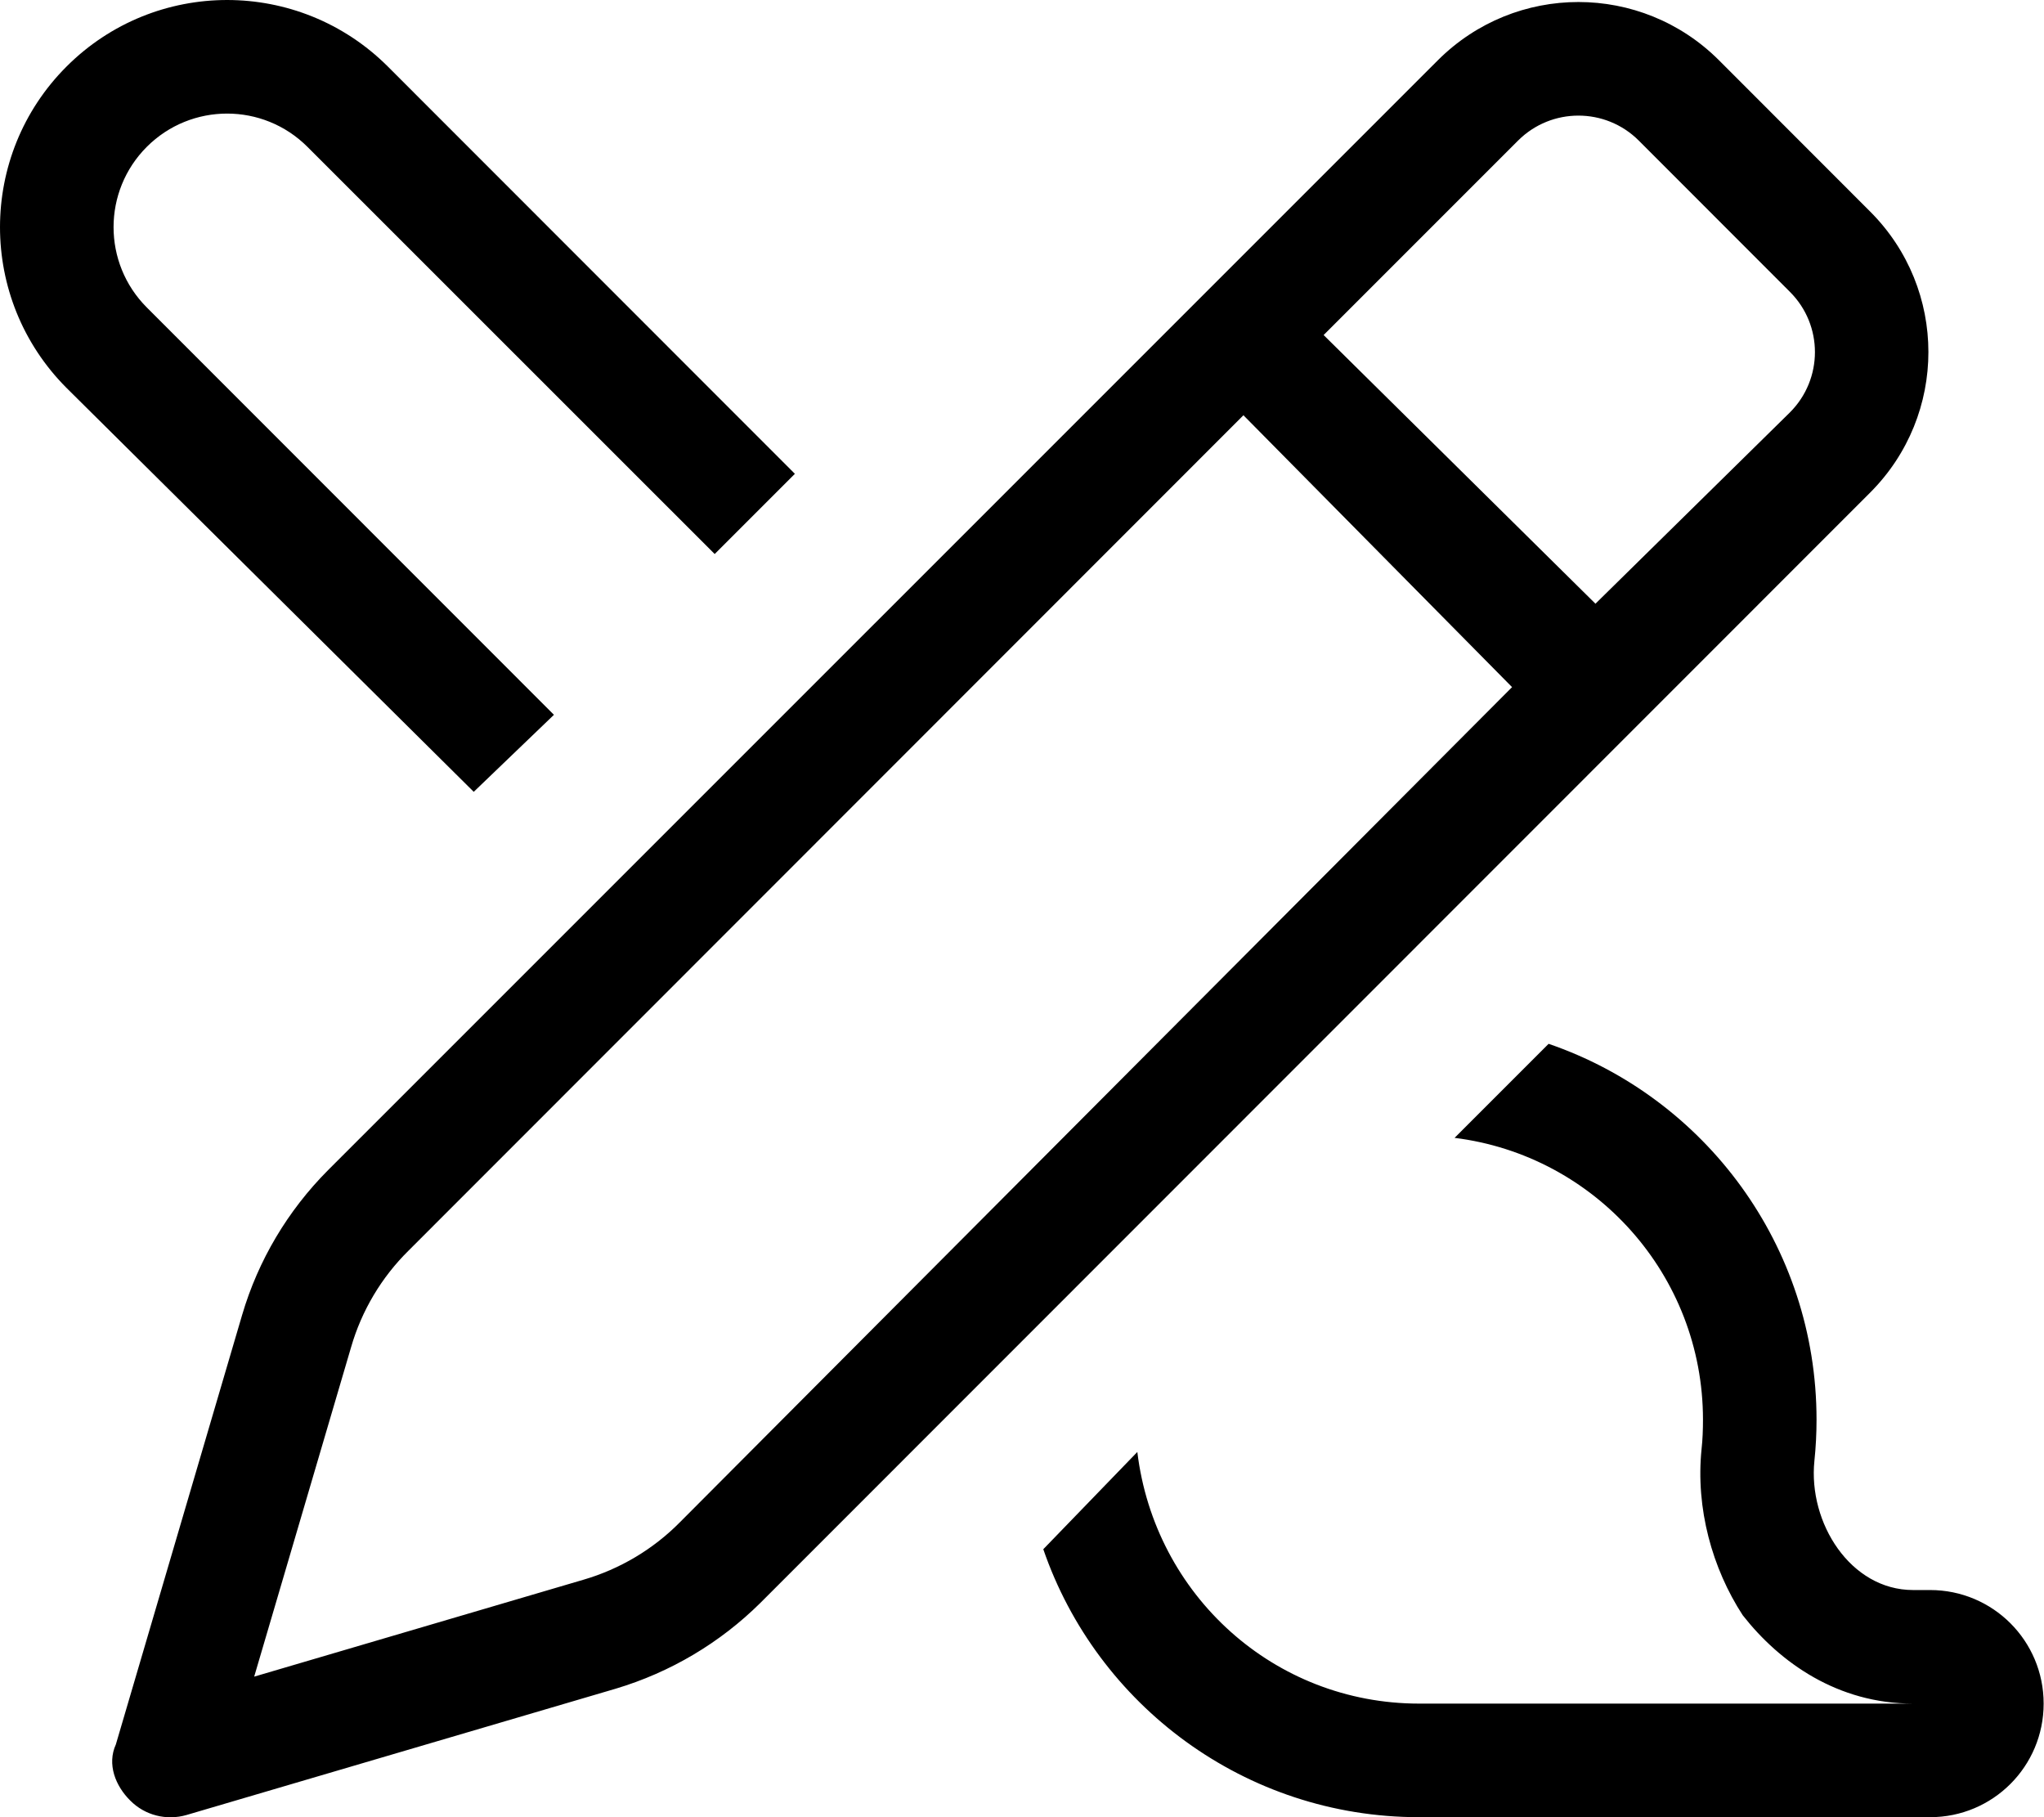
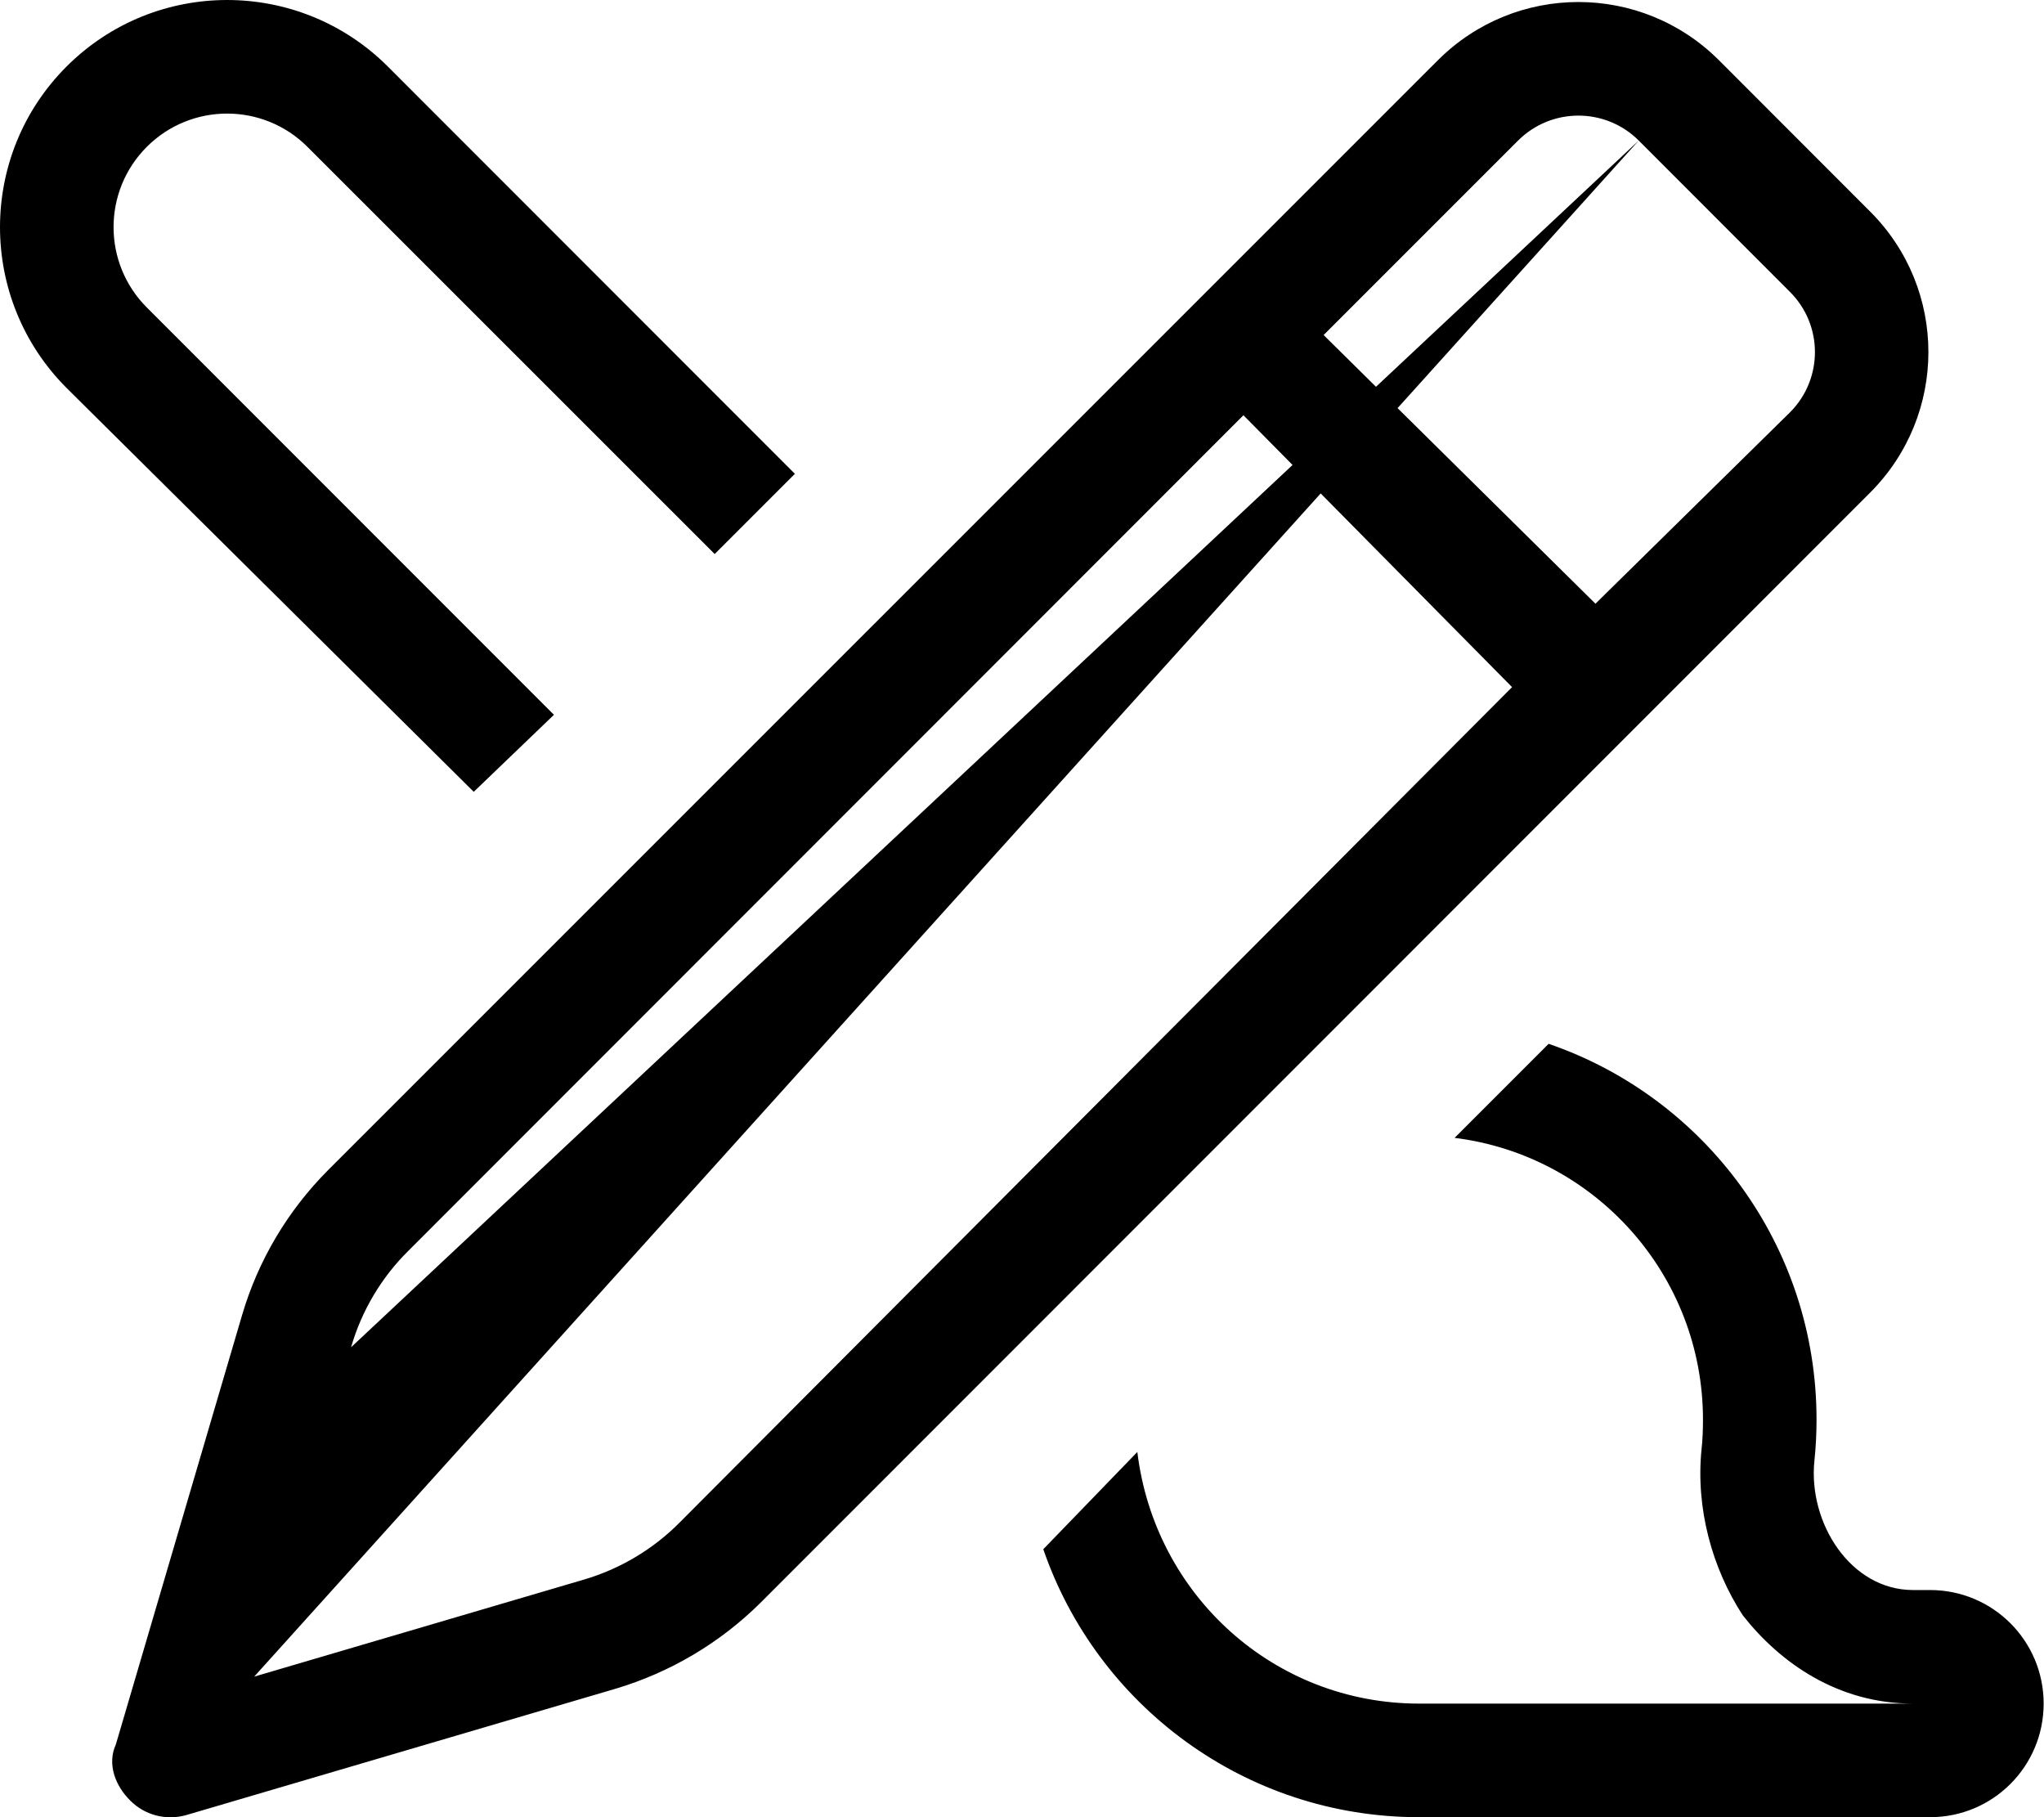
<svg xmlns="http://www.w3.org/2000/svg" viewBox="0 0 576 512">
-   <path d="M320.5 409.1C325.4 449.5 359.1 480 399.9 480H539.1C517.9 480 501.6 468.5 491.1 455.1C482.5 441.9 477.8 425 479.5 408.3C479.8 405.6 479.9 402.8 479.9 400C479.9 359.2 449.4 325.5 409.9 320.6L436.4 294.1C480.4 309.2 511.9 350.9 511.9 400C511.9 403.9 511.7 407.8 511.3 411.6C509.5 429.1 521.5 448 539.1 448H543.9C561.6 448 575.9 462.3 575.9 480C575.9 497.7 561.6 512 543.9 512H399.9C350.8 512 309.1 480.4 294 436.5L320.5 409.1zM18.75 109.3C-6.248 84.26-6.248 43.74 18.75 18.75C43.74-6.248 84.26-6.248 109.3 18.75L224 133.5L201.4 156.1L86.63 41.37C74.13 28.88 53.87 28.88 41.37 41.37C28.88 53.87 28.88 74.13 41.37 86.63L156.1 201.4L133.5 223.1L18.75 109.3zM405.2 16.97C427.1-4.899 462.5-4.899 484.4 16.97L527 59.6C548.9 81.47 548.9 116.9 527 138.8L214.3 451.6C202.9 462.9 188.9 471.2 173.5 475.8L52.51 511.4C46.9 513 40.83 511.5 36.69 507.3C32.55 503.2 30.1 497.1 32.65 491.5L68.23 370.5C72.76 355.1 81.09 341.1 92.44 329.7L405.2 16.97zM461.8 39.6C452.4 30.23 437.2 30.23 427.8 39.6L373 94.4L449.6 170.1L504.4 116.2C513.8 106.8 513.8 91.6 504.4 82.23L461.8 39.6zM98.93 379.6L71.63 472.4L164.4 445.1C174.7 442.1 184.1 436.5 191.6 428.9L426.1 193.6L350.4 117L115.1 352.4C107.5 359.9 101.9 369.3 98.93 379.6V379.6z" />
+   <path d="M320.5 409.1C325.4 449.5 359.1 480 399.9 480H539.1C517.9 480 501.6 468.5 491.1 455.1C482.5 441.9 477.8 425 479.5 408.3C479.8 405.6 479.9 402.8 479.9 400C479.9 359.2 449.4 325.5 409.9 320.6L436.4 294.1C480.4 309.2 511.9 350.9 511.9 400C511.9 403.9 511.7 407.8 511.3 411.6C509.5 429.1 521.5 448 539.1 448H543.9C561.6 448 575.9 462.3 575.9 480C575.9 497.7 561.6 512 543.9 512H399.9C350.8 512 309.1 480.4 294 436.5L320.5 409.1zM18.75 109.3C-6.248 84.26-6.248 43.74 18.75 18.75C43.74-6.248 84.26-6.248 109.3 18.75L224 133.5L201.4 156.1L86.63 41.37C74.13 28.88 53.87 28.88 41.37 41.37C28.88 53.87 28.88 74.13 41.37 86.63L156.1 201.4L133.5 223.1L18.75 109.3zM405.2 16.97C427.1-4.899 462.5-4.899 484.4 16.97L527 59.6C548.9 81.47 548.9 116.9 527 138.8L214.3 451.6C202.9 462.9 188.9 471.2 173.5 475.8L52.51 511.4C46.9 513 40.83 511.5 36.69 507.3C32.55 503.2 30.1 497.1 32.65 491.5L68.23 370.5C72.76 355.1 81.09 341.1 92.44 329.7L405.2 16.97zM461.8 39.6C452.4 30.23 437.2 30.23 427.8 39.6L373 94.4L449.6 170.1L504.4 116.2C513.8 106.8 513.8 91.6 504.4 82.23L461.8 39.6zL71.63 472.4L164.4 445.1C174.7 442.1 184.1 436.5 191.6 428.9L426.1 193.6L350.4 117L115.1 352.4C107.5 359.9 101.9 369.3 98.93 379.6V379.6z" />
</svg>